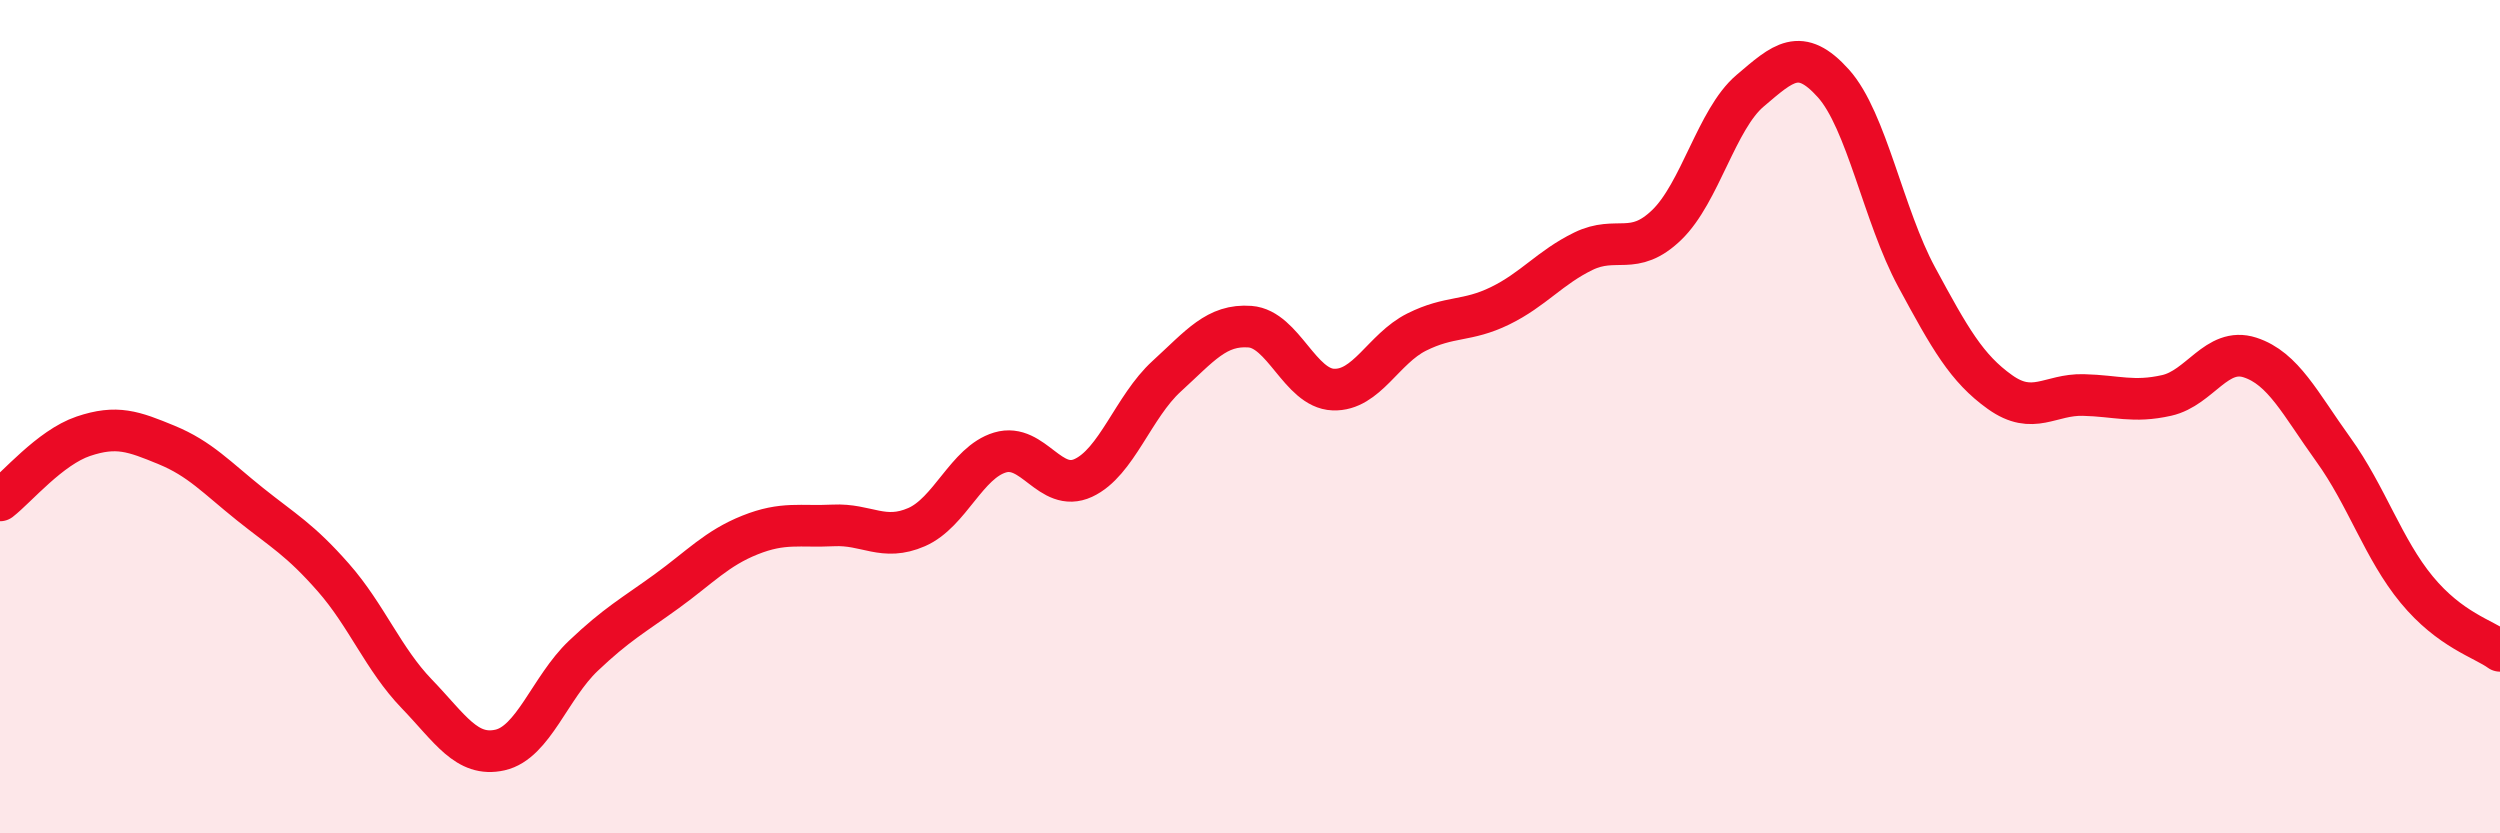
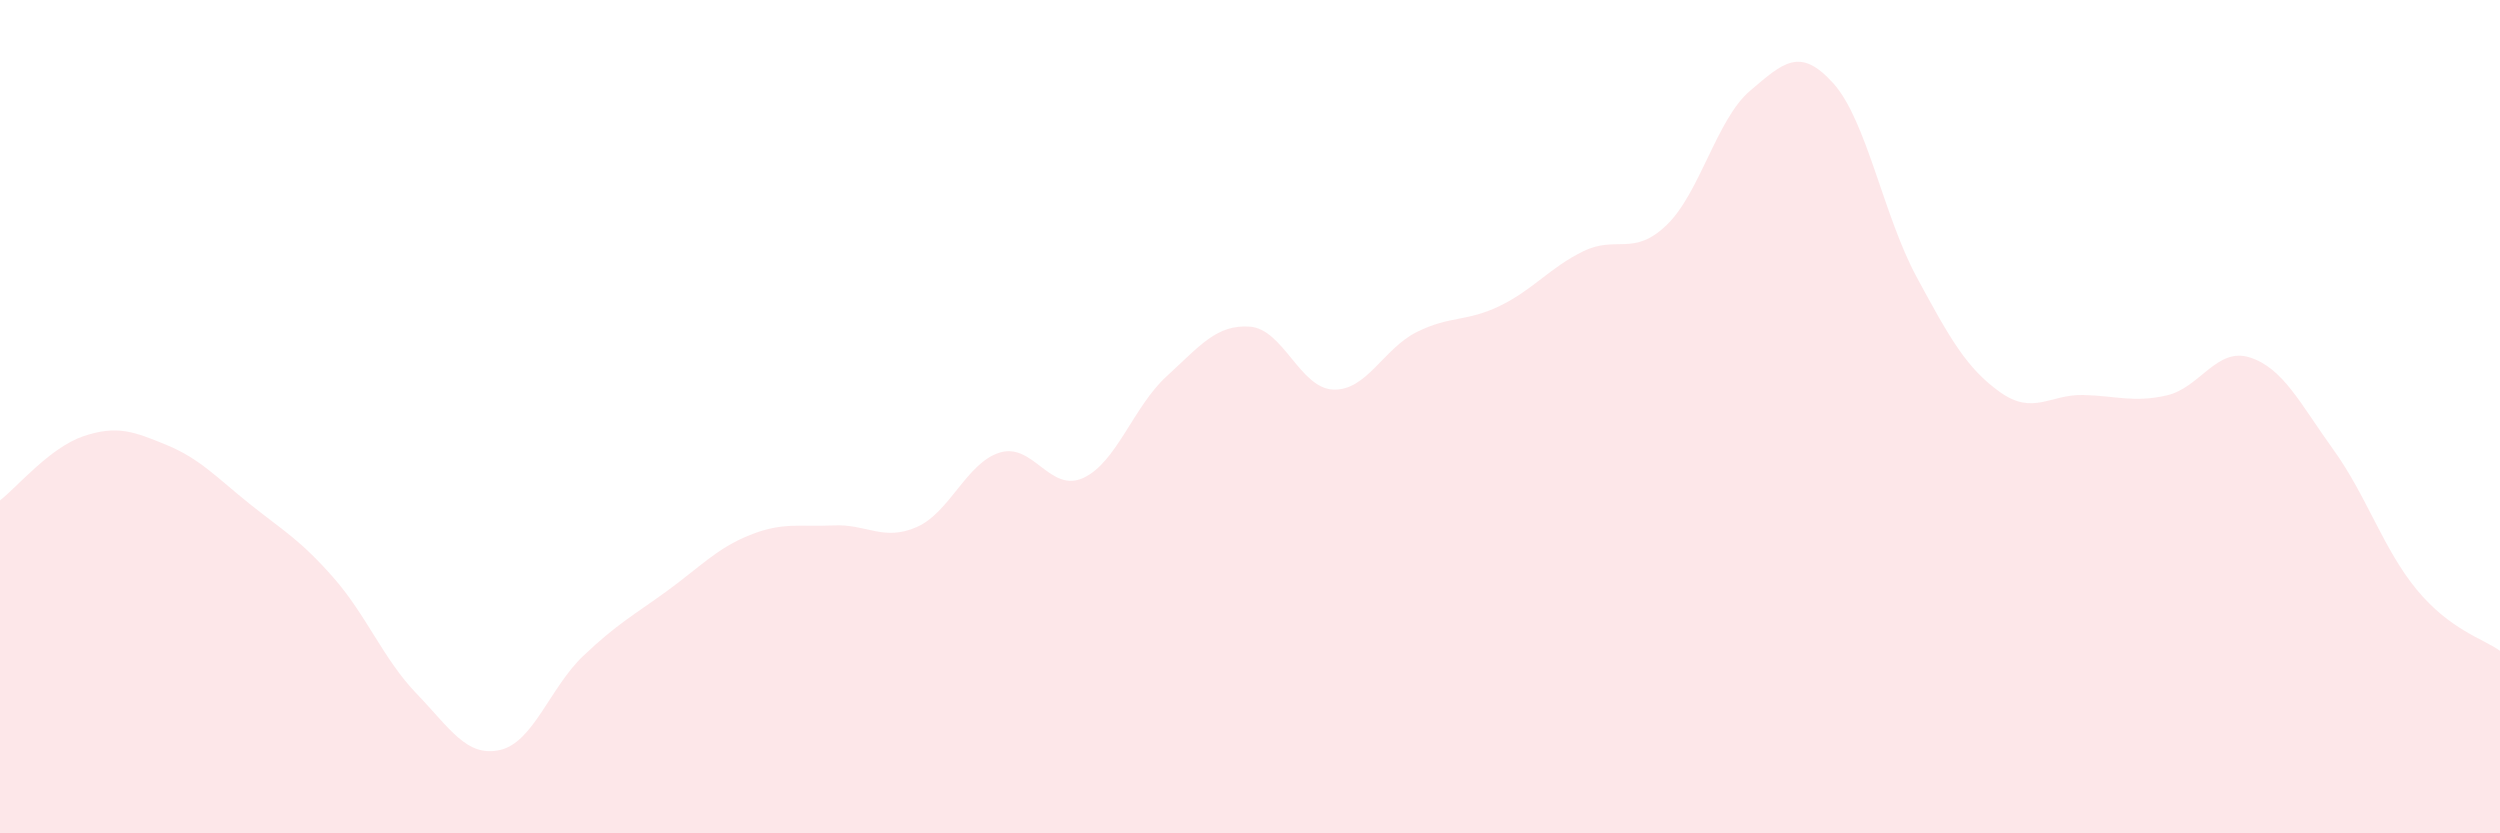
<svg xmlns="http://www.w3.org/2000/svg" width="60" height="20" viewBox="0 0 60 20">
  <path d="M 0,12.01 C 0.4,11.7 1.2,10.74 2,10.47 C 2.8,10.2 3.2,10.35 4,10.68 C 4.8,11.01 5.2,11.46 6,12.1 C 6.8,12.74 7.2,12.95 8,13.86 C 8.8,14.77 9.2,15.82 10,16.65 C 10.8,17.48 11.2,18.18 12,18 C 12.8,17.82 13.2,16.5 14,15.74 C 14.8,14.98 15.2,14.77 16,14.19 C 16.8,13.61 17.2,13.16 18,12.84 C 18.8,12.52 19.2,12.65 20,12.61 C 20.8,12.57 21.2,13 22,12.65 C 22.8,12.3 23.2,11.1 24,10.86 C 24.8,10.62 25.2,11.84 26,11.47 C 26.8,11.1 27.2,9.76 28,9.03 C 28.8,8.3 29.2,7.78 30,7.84 C 30.8,7.9 31.2,9.32 32,9.35 C 32.8,9.38 33.2,8.37 34,7.97 C 34.8,7.57 35.2,7.73 36,7.34 C 36.8,6.95 37.2,6.42 38,6.03 C 38.8,5.64 39.2,6.17 40,5.4 C 40.8,4.63 41.2,2.86 42,2.18 C 42.8,1.5 43.2,1.11 44,2 C 44.8,2.89 45.2,5.17 46,6.65 C 46.8,8.13 47.2,8.84 48,9.41 C 48.8,9.98 49.2,9.46 50,9.48 C 50.8,9.5 51.2,9.67 52,9.49 C 52.8,9.31 53.2,8.32 54,8.58 C 54.8,8.84 55.2,9.68 56,10.79 C 56.8,11.9 57.2,13.18 58,14.15 C 58.8,15.12 59.6,15.33 60,15.62L60 20L0 20Z" fill="#EB0A25" opacity="0.1" stroke-linecap="round" stroke-linejoin="round" />
-   <path d="M 0,12.01 C 0.4,11.7 1.2,10.74 2,10.47 C 2.8,10.2 3.2,10.35 4,10.68 C 4.8,11.01 5.2,11.46 6,12.1 C 6.8,12.74 7.2,12.95 8,13.86 C 8.8,14.77 9.2,15.82 10,16.65 C 10.8,17.48 11.2,18.18 12,18 C 12.8,17.82 13.2,16.5 14,15.74 C 14.8,14.98 15.2,14.77 16,14.19 C 16.8,13.61 17.2,13.16 18,12.84 C 18.8,12.52 19.2,12.65 20,12.61 C 20.8,12.57 21.2,13 22,12.65 C 22.8,12.3 23.2,11.1 24,10.86 C 24.8,10.62 25.2,11.84 26,11.47 C 26.8,11.1 27.2,9.76 28,9.03 C 28.8,8.3 29.2,7.78 30,7.84 C 30.8,7.9 31.2,9.32 32,9.35 C 32.8,9.38 33.2,8.37 34,7.97 C 34.8,7.57 35.2,7.73 36,7.34 C 36.8,6.95 37.2,6.42 38,6.03 C 38.8,5.64 39.2,6.17 40,5.4 C 40.8,4.63 41.2,2.86 42,2.18 C 42.8,1.5 43.2,1.11 44,2 C 44.8,2.89 45.2,5.17 46,6.65 C 46.8,8.13 47.2,8.84 48,9.41 C 48.8,9.98 49.2,9.46 50,9.48 C 50.8,9.5 51.2,9.67 52,9.49 C 52.8,9.31 53.2,8.32 54,8.58 C 54.8,8.84 55.2,9.68 56,10.79 C 56.8,11.9 57.2,13.18 58,14.15 C 58.8,15.12 59.6,15.33 60,15.62" stroke="#EB0A25" stroke-width="1" fill="none" stroke-linecap="round" stroke-linejoin="round" />
</svg>